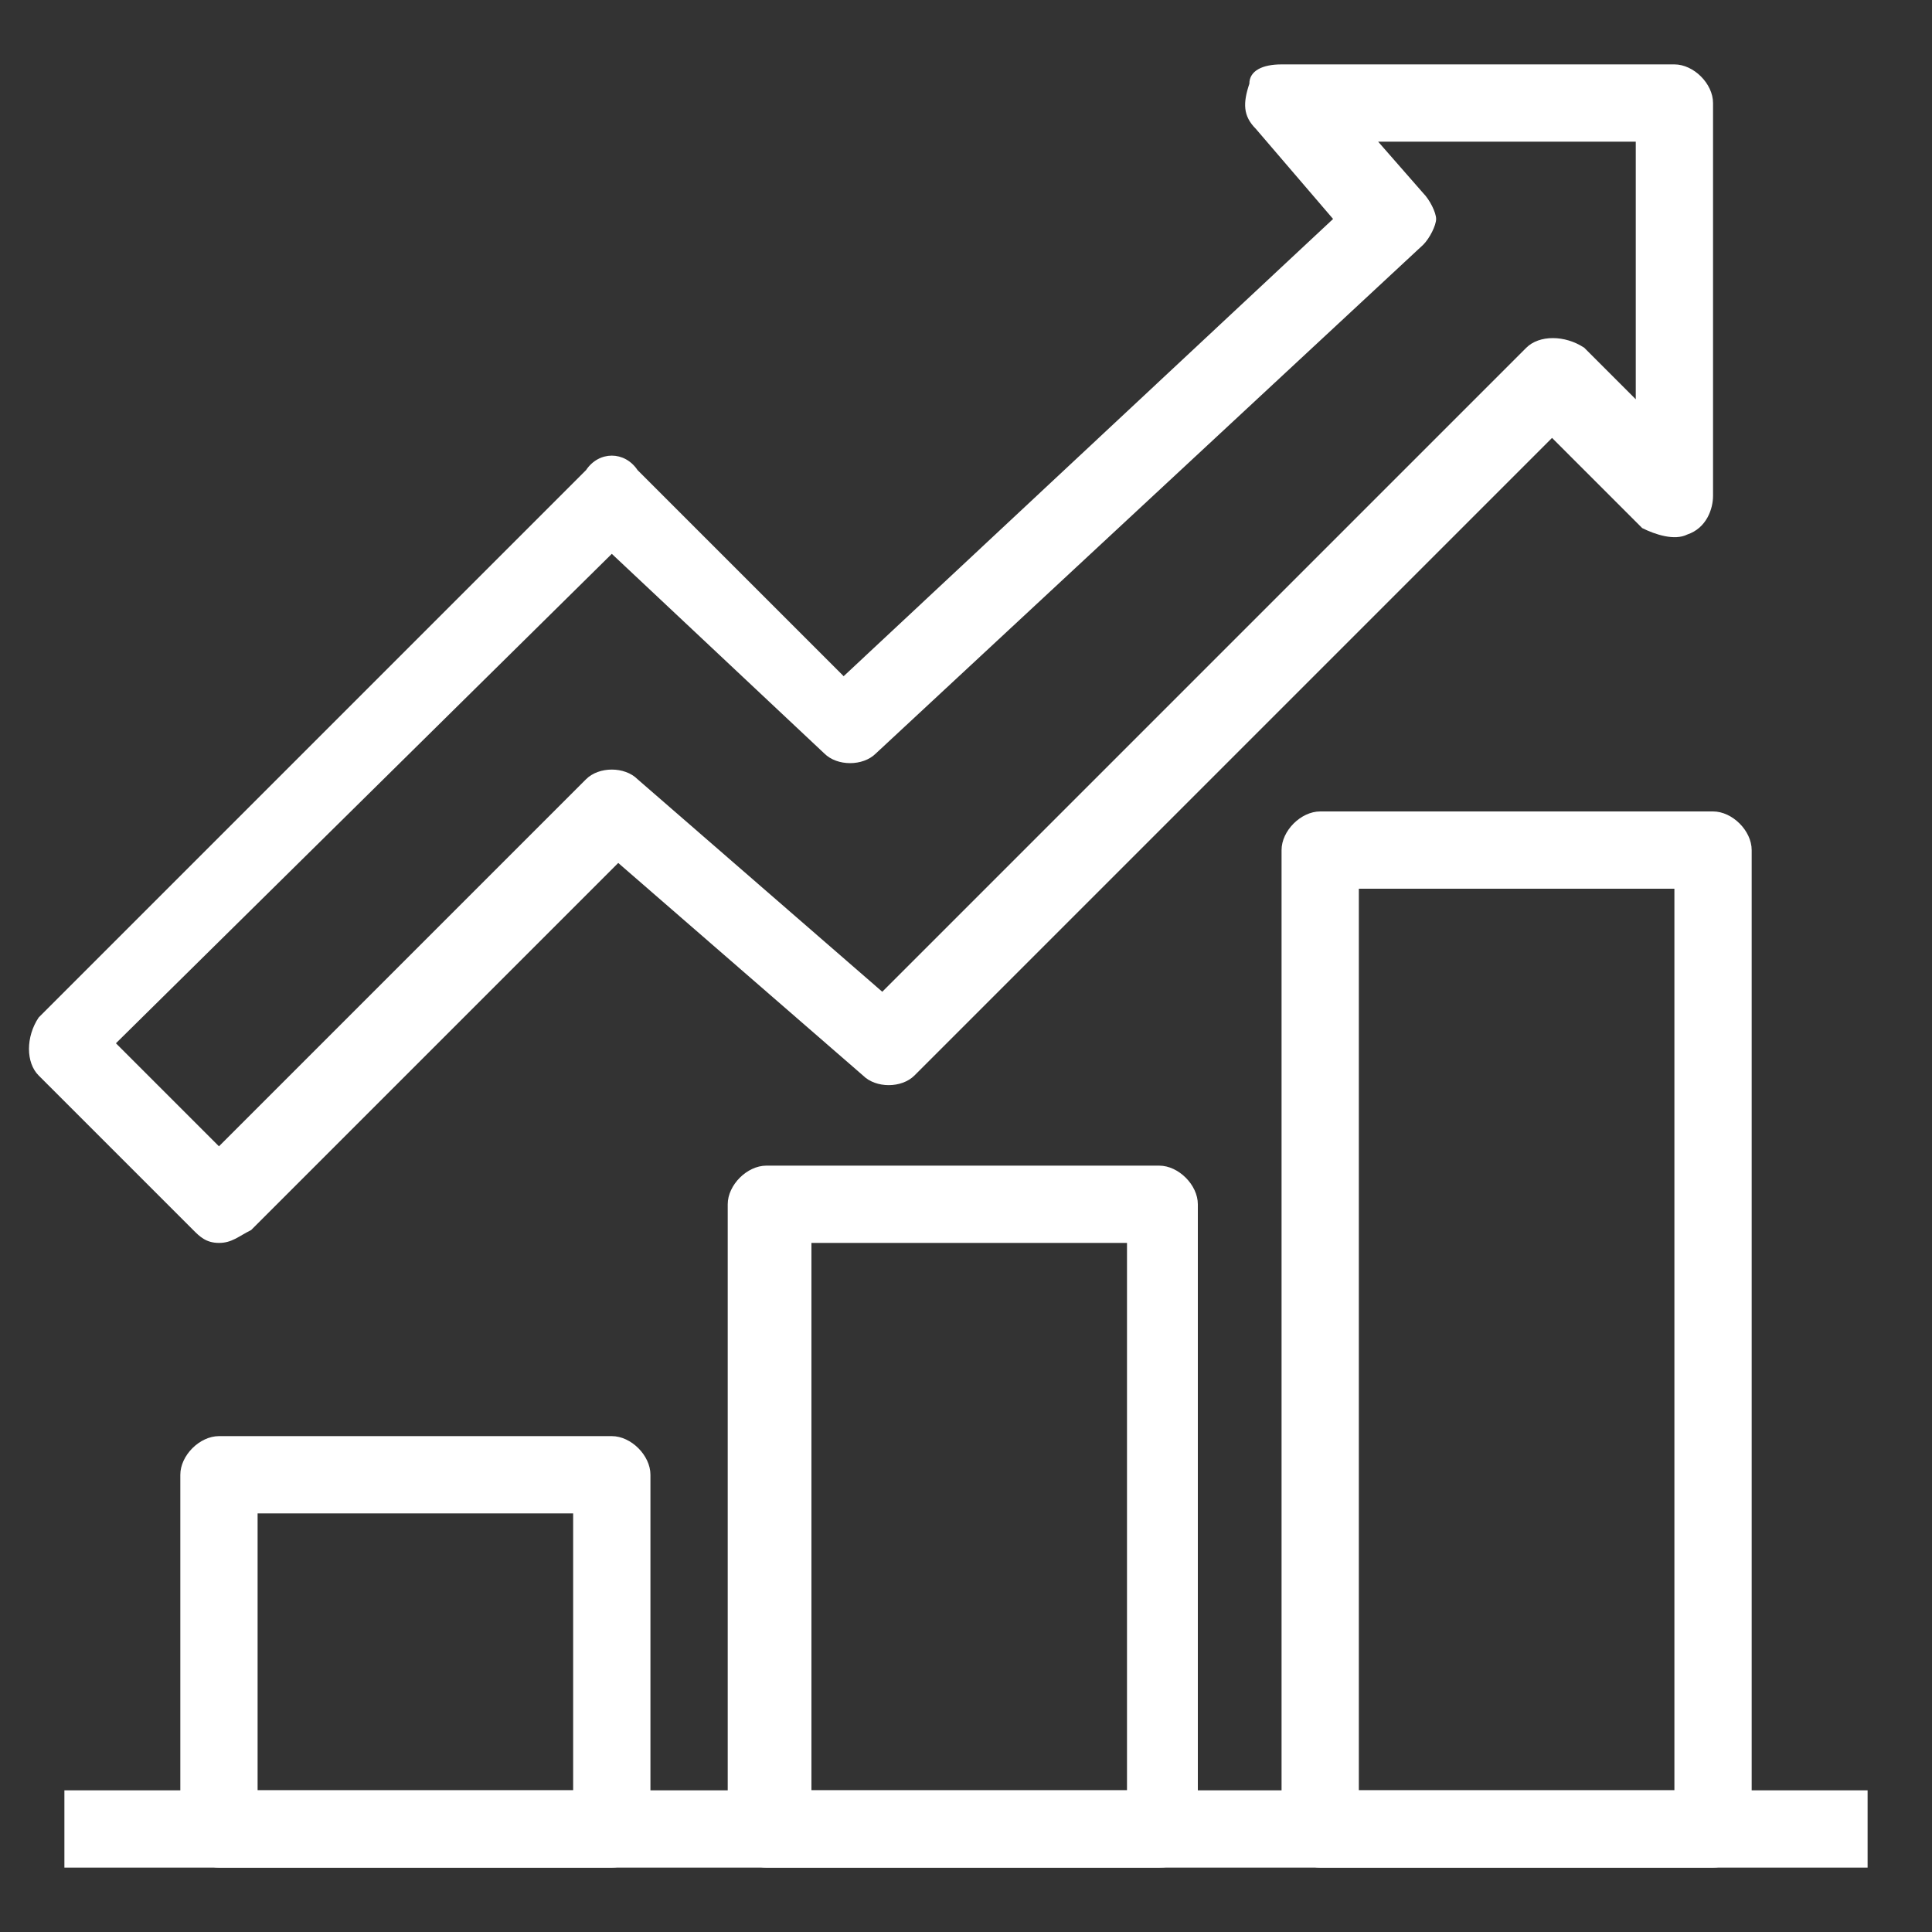
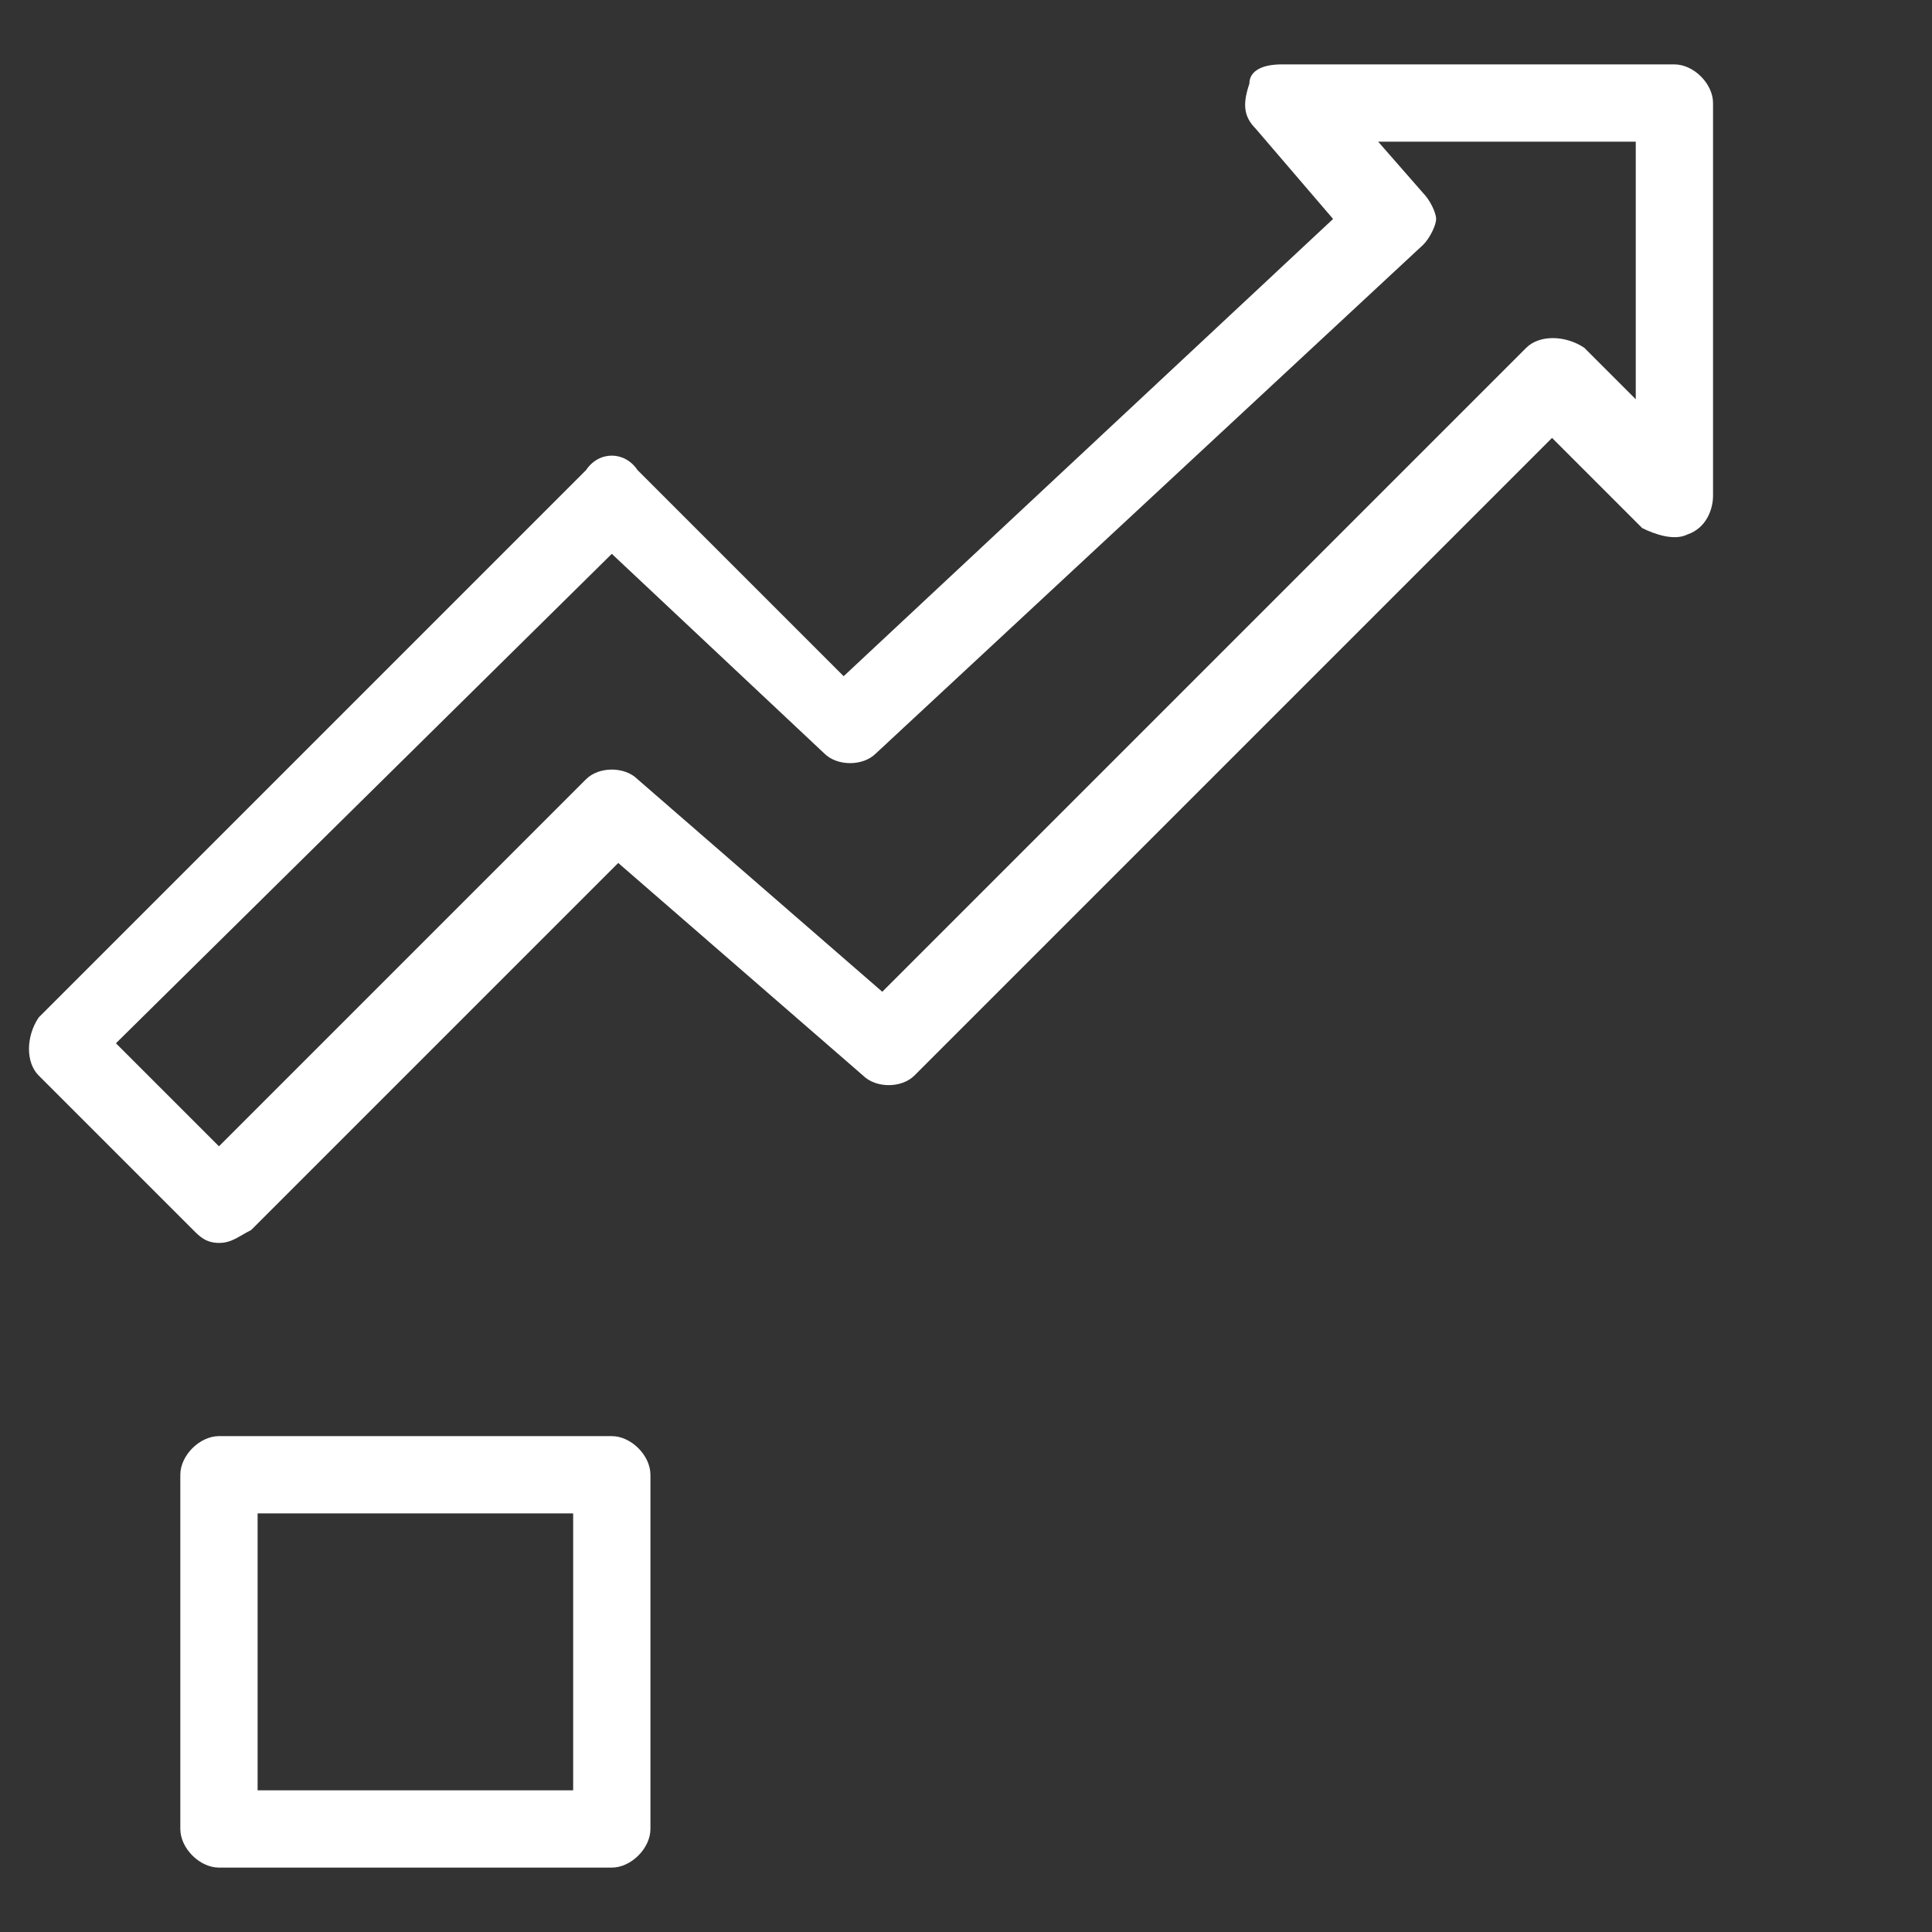
<svg xmlns="http://www.w3.org/2000/svg" version="1.1" id="圖層_1" x="0px" y="0px" viewBox="0 0 30 30" style="enable-background:new 0 0 30 30;" xml:space="preserve">
  <rect x="0" y="0" width="30" height="30" fill="#333333" stroke="none" />
  <style type="text/css">
	.st0{fill:#FFFFFF;}
</style>
  <g>
-     <path class="st0" d="M26.6,29h-6.1c-0.3,0-0.6-0.3-0.6-0.6V13.2c0-0.3,0.3-0.6,0.6-0.6h6.1c0.3,0,0.6,0.3,0.6,0.6v15.2   C27.2,28.7,26.9,29,26.6,29z M21.1,27.8H26v-14h-4.9V27.8z" />
    <path class="st0" d="M9.5,29H3.4c-0.3,0-0.6-0.3-0.6-0.6v-5.5c0-0.3,0.3-0.6,0.6-0.6h6.1c0.3,0,0.6,0.3,0.6,0.6v5.5   C10.1,28.7,9.8,29,9.5,29z M4,27.8h4.9v-4.3H4V27.8z" />
-     <path class="st0" d="M18,29h-6.1c-0.3,0-0.6-0.3-0.6-0.6v-9.7c0-0.3,0.3-0.6,0.6-0.6H18c0.3,0,0.6,0.3,0.6,0.6v9.7   C18.6,28.7,18.4,29,18,29z M12.6,27.8h4.9v-8.5h-4.9V27.8z" />
-     <rect x="1" y="27.8" class="st0" width="28" height="1.2" />
    <path class="st0" d="M3.4,19.3c-0.2,0-0.3-0.1-0.4-0.2l-2.4-2.4c-0.2-0.2-0.2-0.6,0-0.9l8.5-8.5C9.3,7,9.7,7,9.9,7.3l3.2,3.2   l7.6-7.1L19.5,2c-0.2-0.2-0.2-0.4-0.1-0.7C19.4,1.1,19.6,1,19.9,1H26c0.3,0,0.6,0.3,0.6,0.6v6.1c0,0.2-0.1,0.5-0.4,0.6   c-0.2,0.1-0.5,0-0.7-0.1l-1.4-1.4l-9.9,9.9c-0.2,0.2-0.6,0.2-0.8,0l-3.8-3.3l-5.7,5.7C3.7,19.2,3.6,19.3,3.4,19.3z M1.8,16.2   l1.6,1.6l5.7-5.7c0.2-0.2,0.6-0.2,0.8,0l3.8,3.3l10-10c0.2-0.2,0.6-0.2,0.9,0l0.8,0.8v-4h-4L22.1,3c0.1,0.1,0.2,0.3,0.2,0.4   s-0.1,0.3-0.2,0.4l-8.5,7.9c-0.2,0.2-0.6,0.2-0.8,0L9.5,8.6L1.8,16.2z" />
  </g>
</svg>